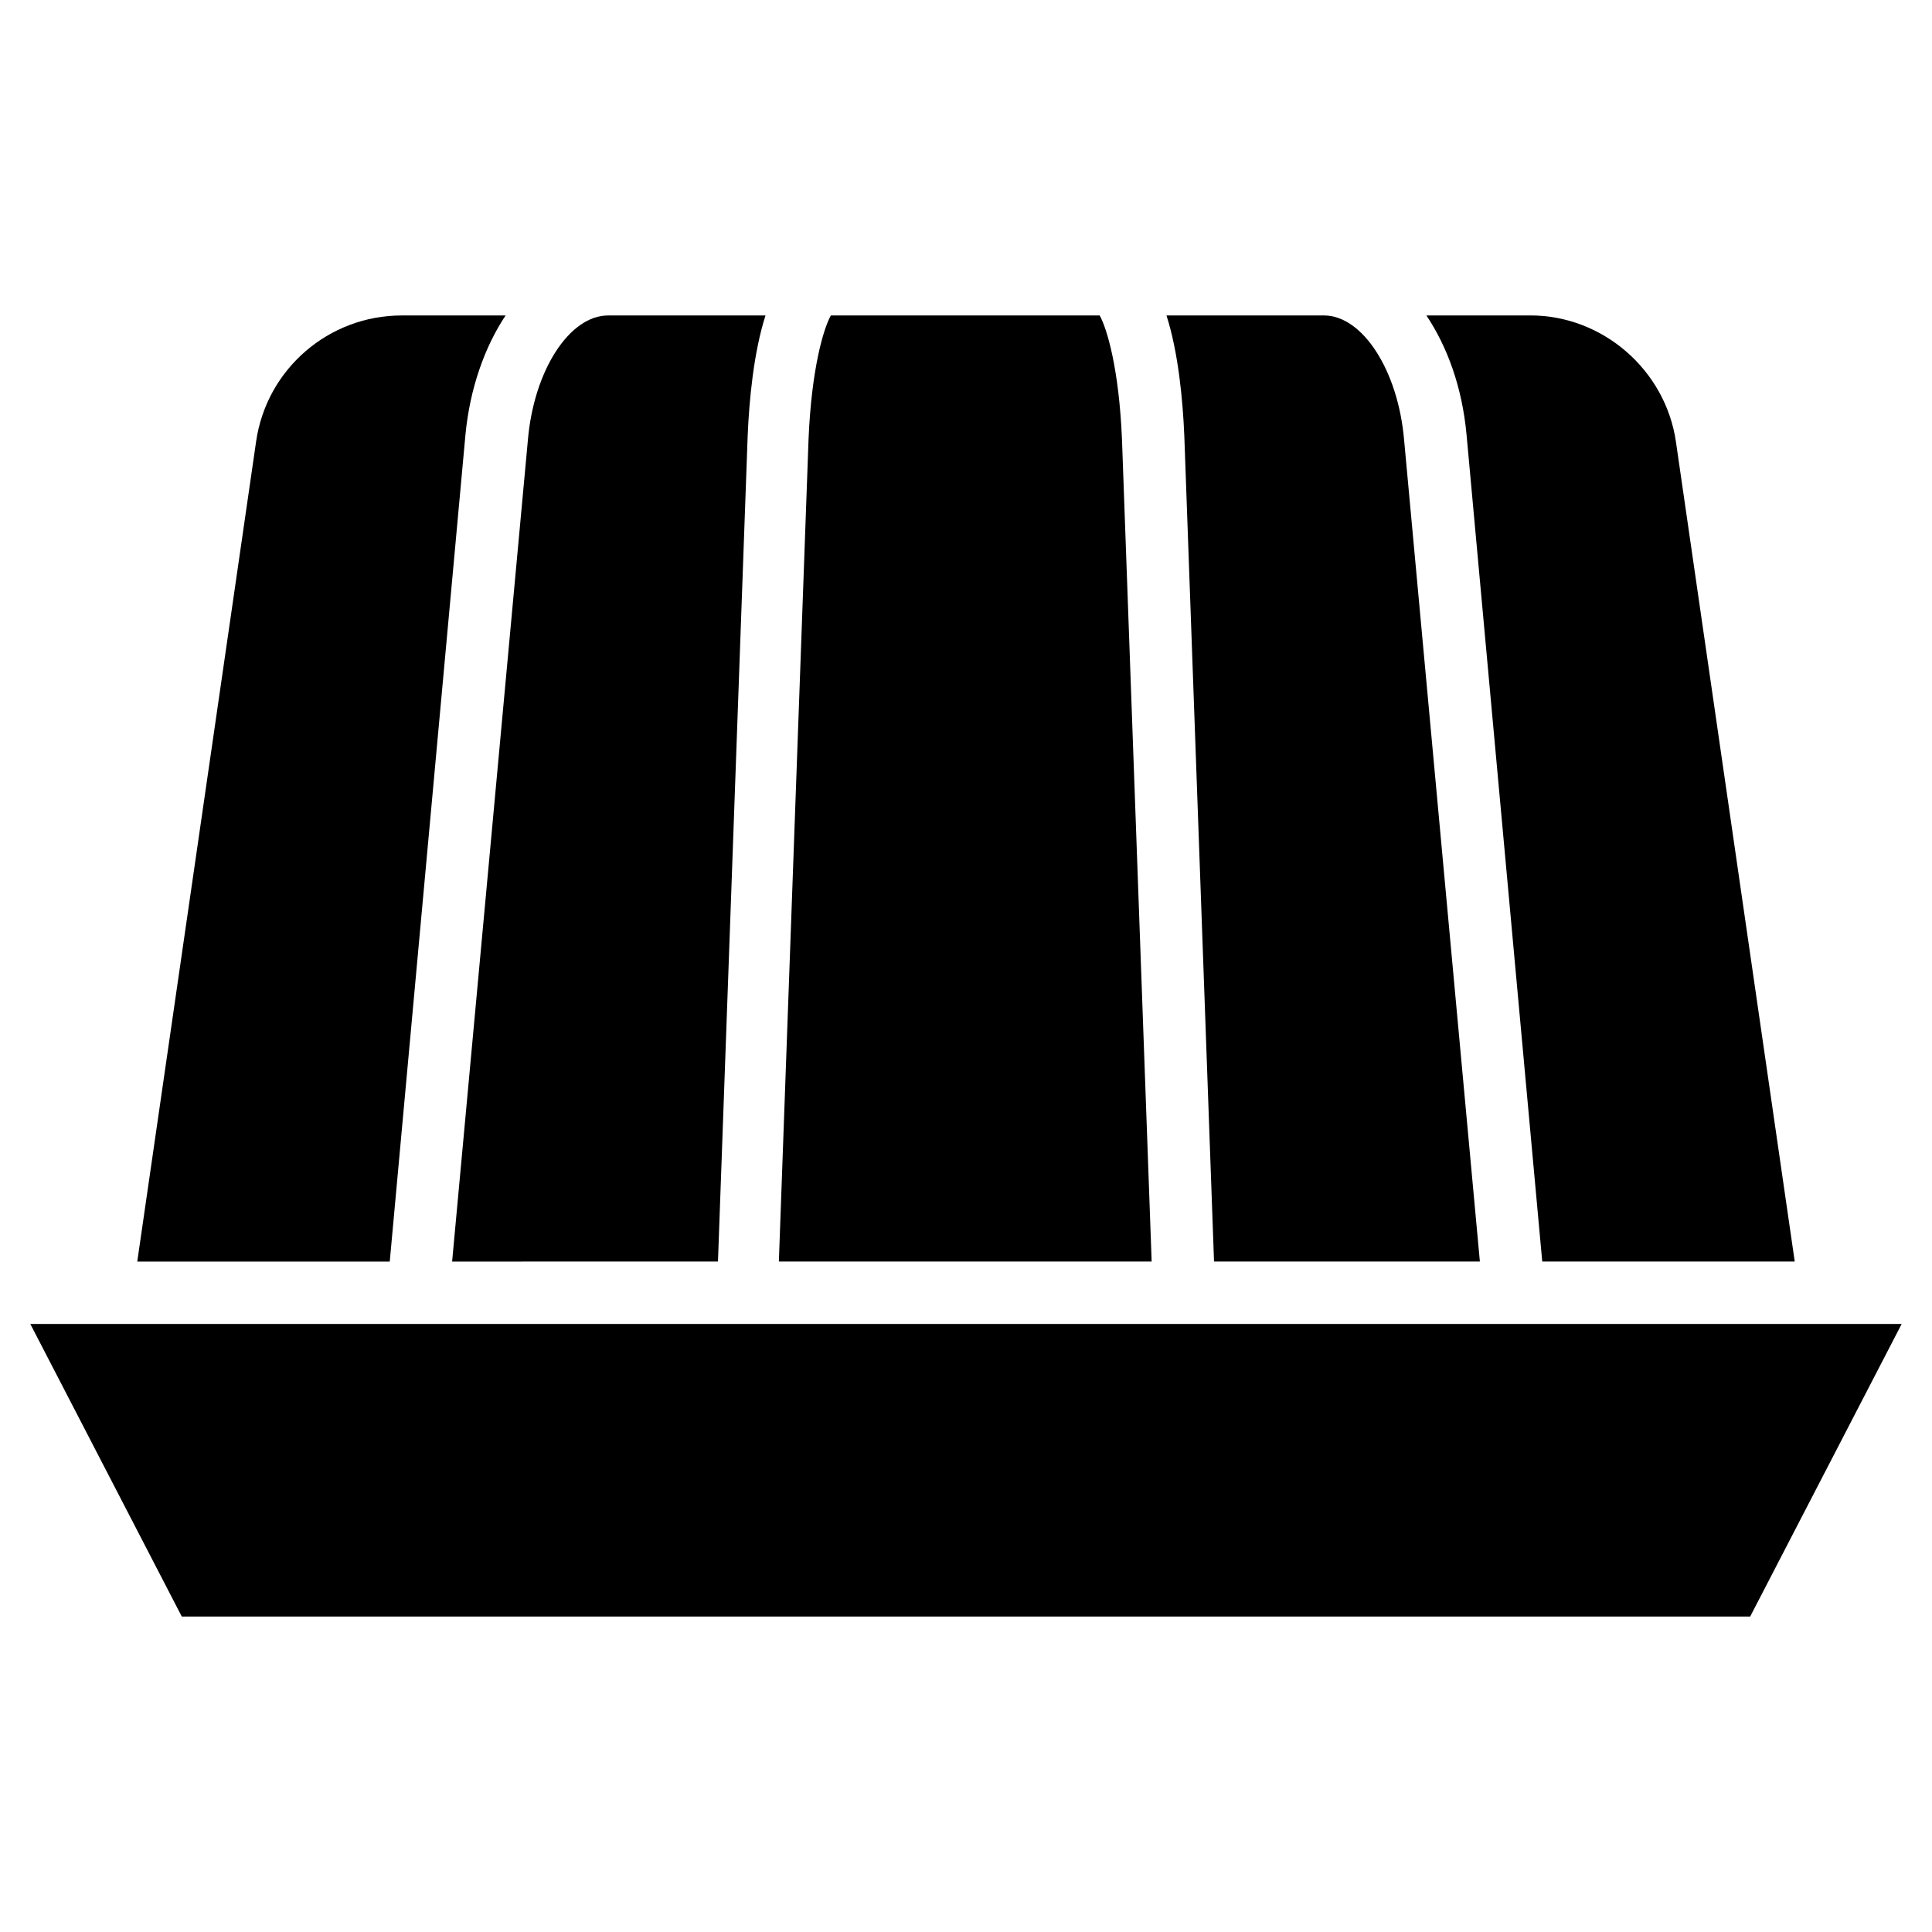
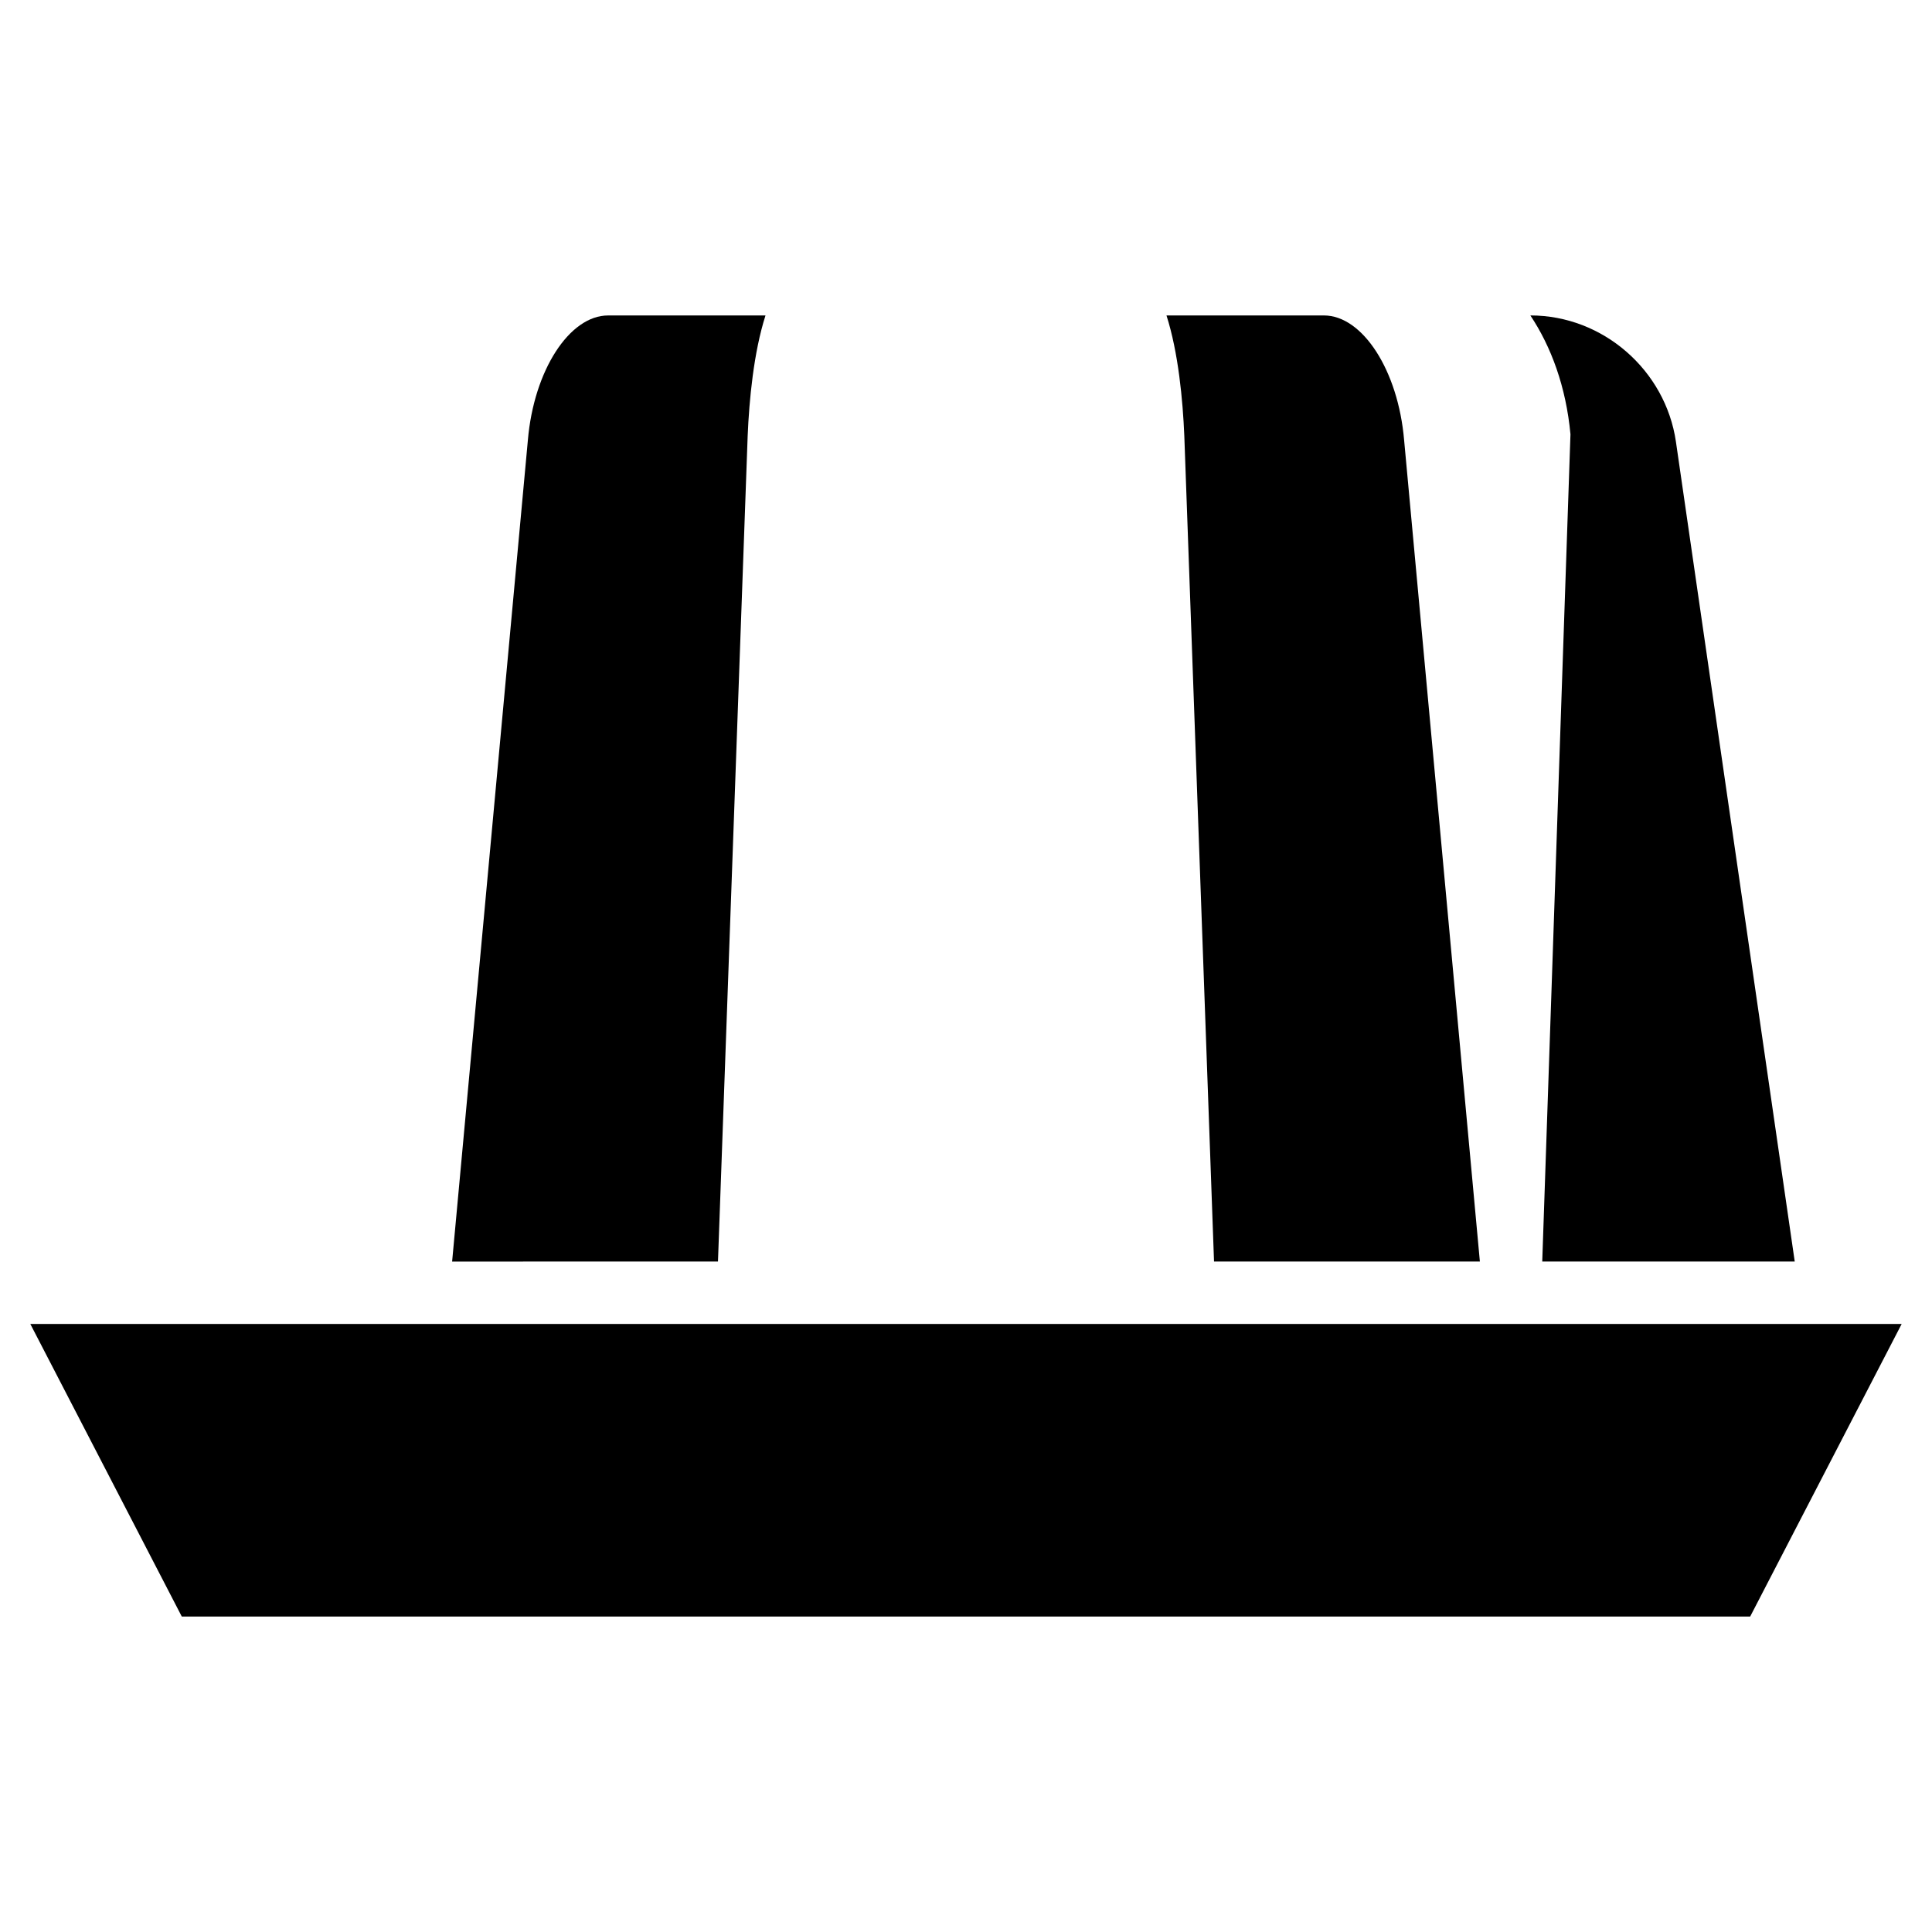
<svg xmlns="http://www.w3.org/2000/svg" fill="#000000" width="800px" height="800px" version="1.1" viewBox="144 144 512 512">
  <g>
-     <path d="m441.33 260.27c-0.789-18.5-3.938-29.125-5.902-32.668h-71.246c-1.969 3.543-5.117 14.168-5.902 32.668l-7.871 218.05h98.793z" />
    <path d="m334.27 478.32 7.871-218.84c0.395-9.445 1.574-22.043 4.723-31.883l-41.719 0.004c-10.234 0-19.68 14.562-21.254 33.062l-20.074 217.66z" />
    <path d="m465.73 478.32h70.453l-20.074-217.66c-1.574-18.5-11.02-33.062-21.254-33.062h-41.723c3.148 9.84 4.328 22.434 4.723 31.883z" />
    <path d="m629.07 494.86h-477.04l40.145 77.539h415.64l40.148-77.539z" />
-     <path d="m267.36 259.09c1.18-12.203 5.117-23.223 10.629-31.488h-27.551c-19.285 0-35.816 14.168-38.574 33.457l-31.488 217.27h66.914z" />
-     <path d="m552.71 478.32h66.914l-31.488-217.27c-2.754-18.895-19.285-33.457-38.574-33.457h-27.551c5.512 8.266 9.445 18.895 10.629 31.488z" />
+     <path d="m552.71 478.32h66.914l-31.488-217.27c-2.754-18.895-19.285-33.457-38.574-33.457c5.512 8.266 9.445 18.895 10.629 31.488z" />
  </g>
</svg>